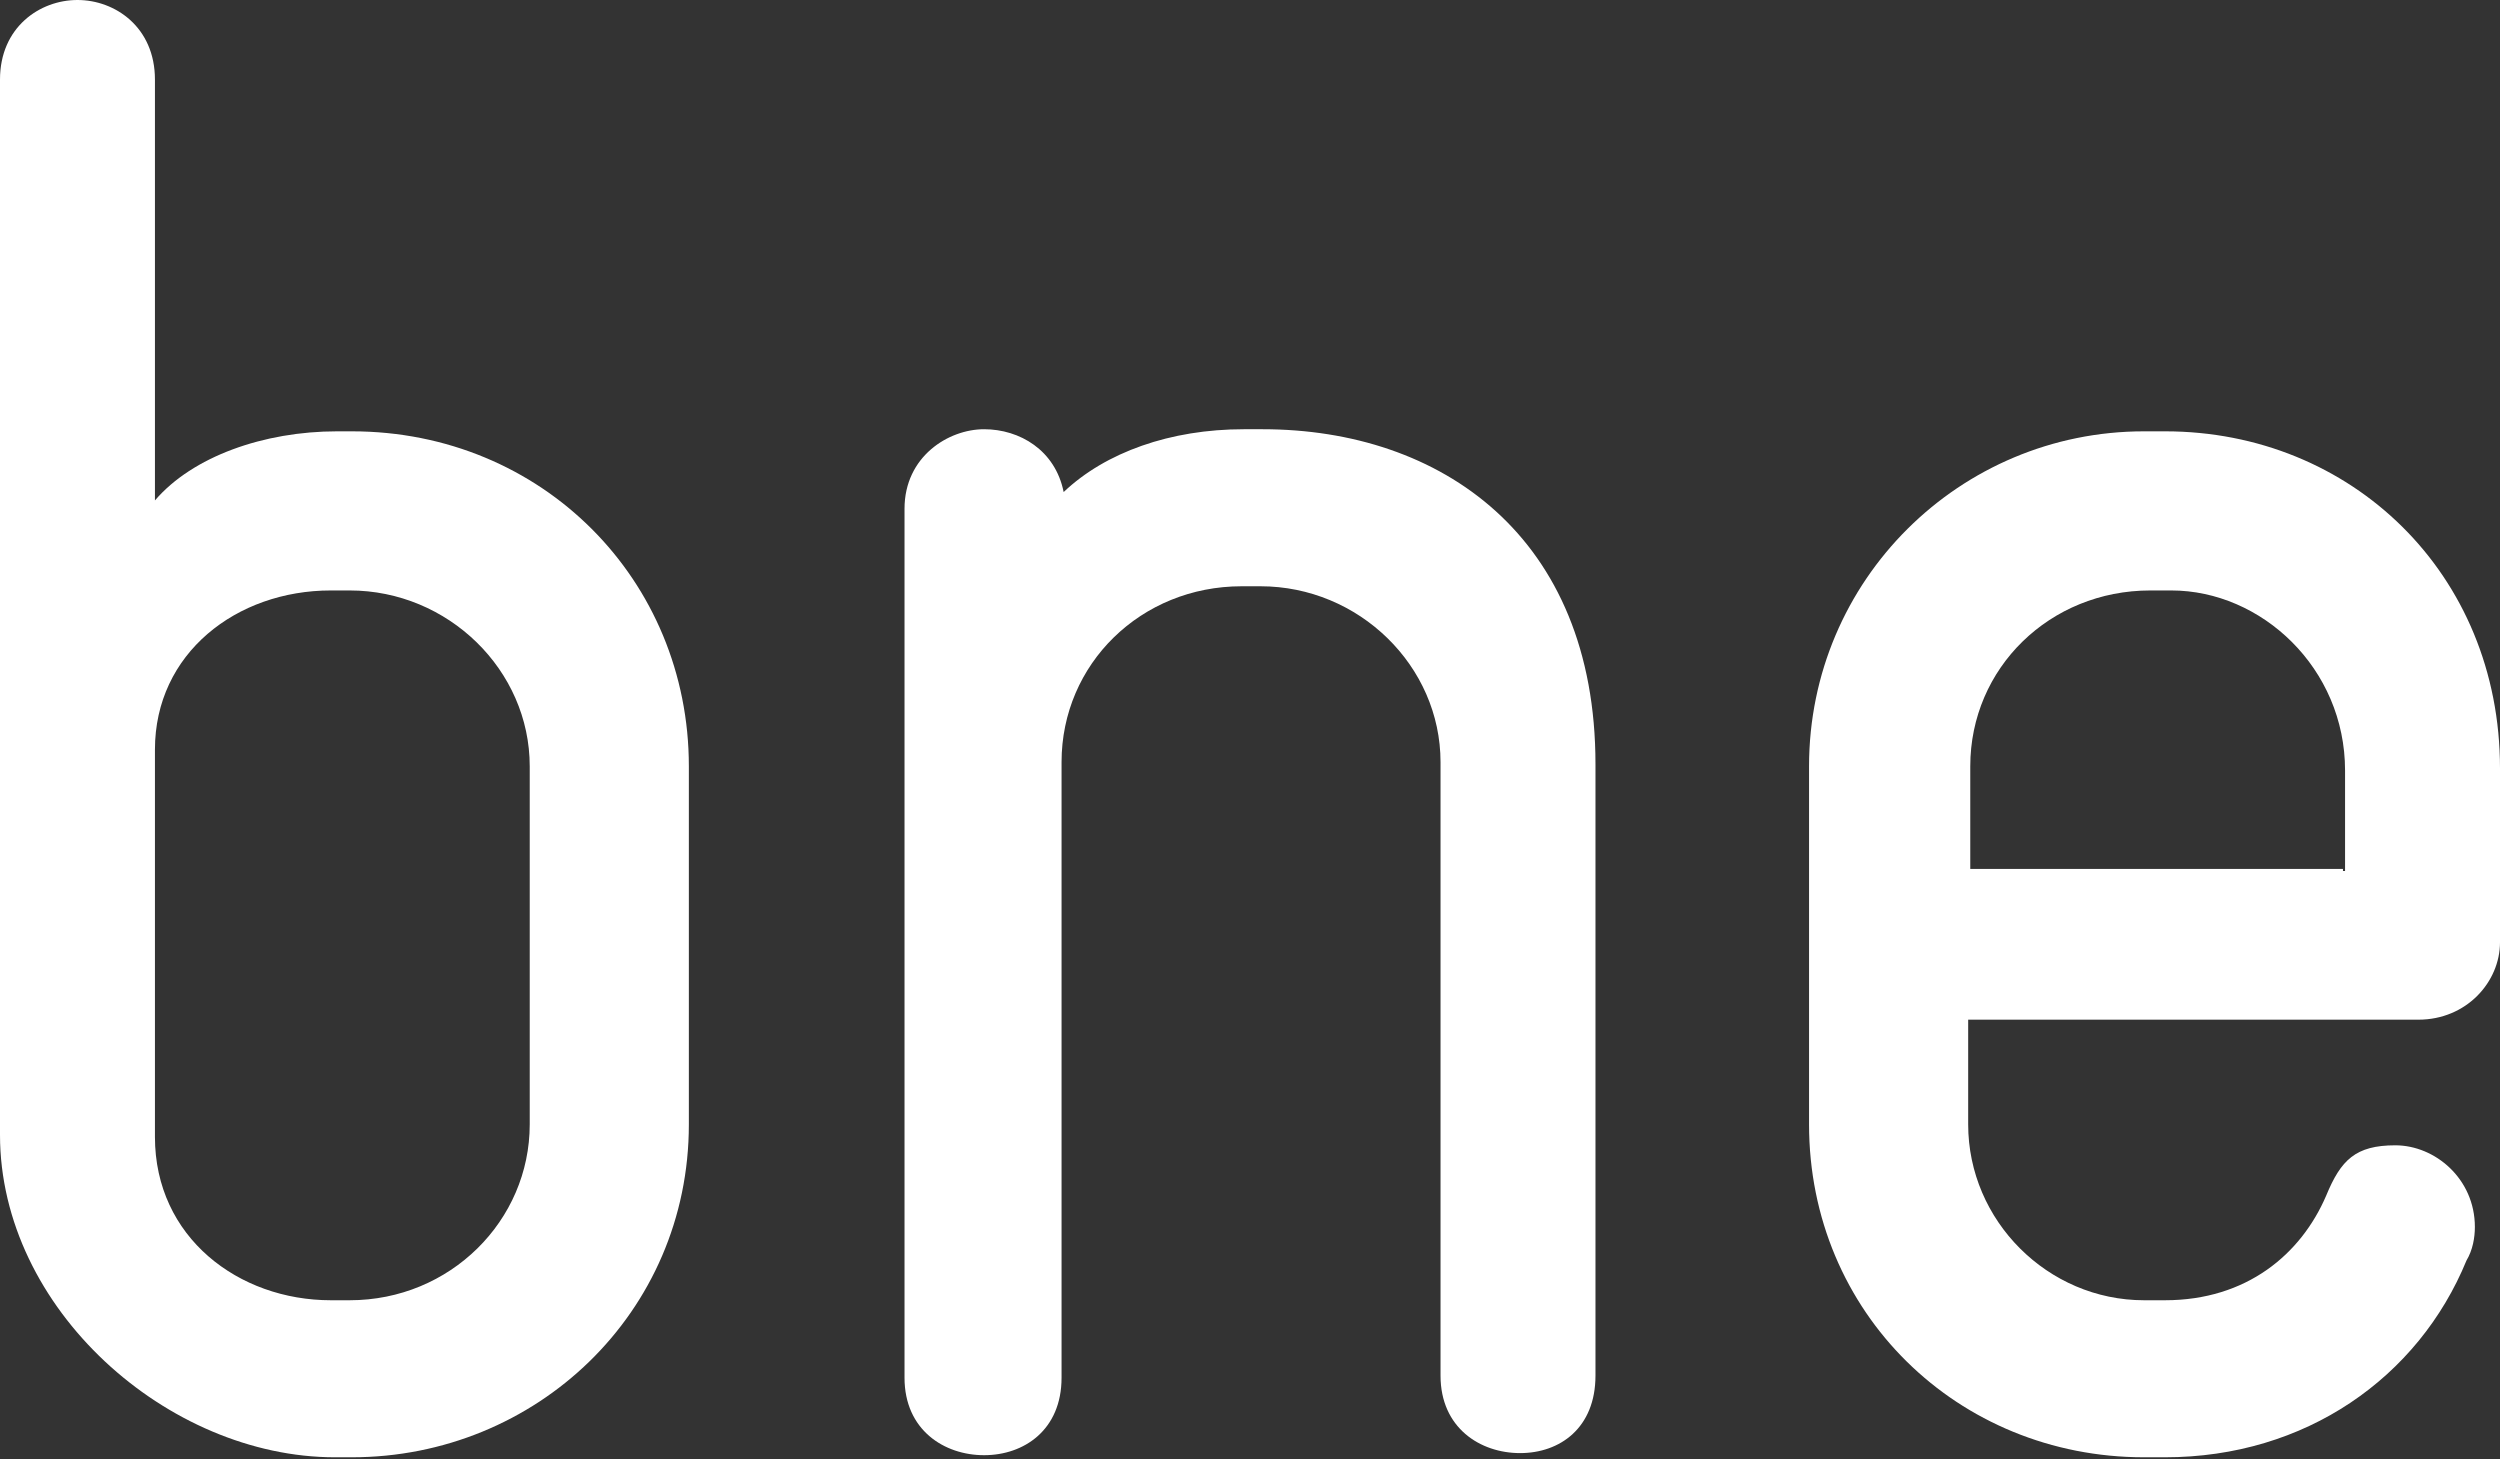
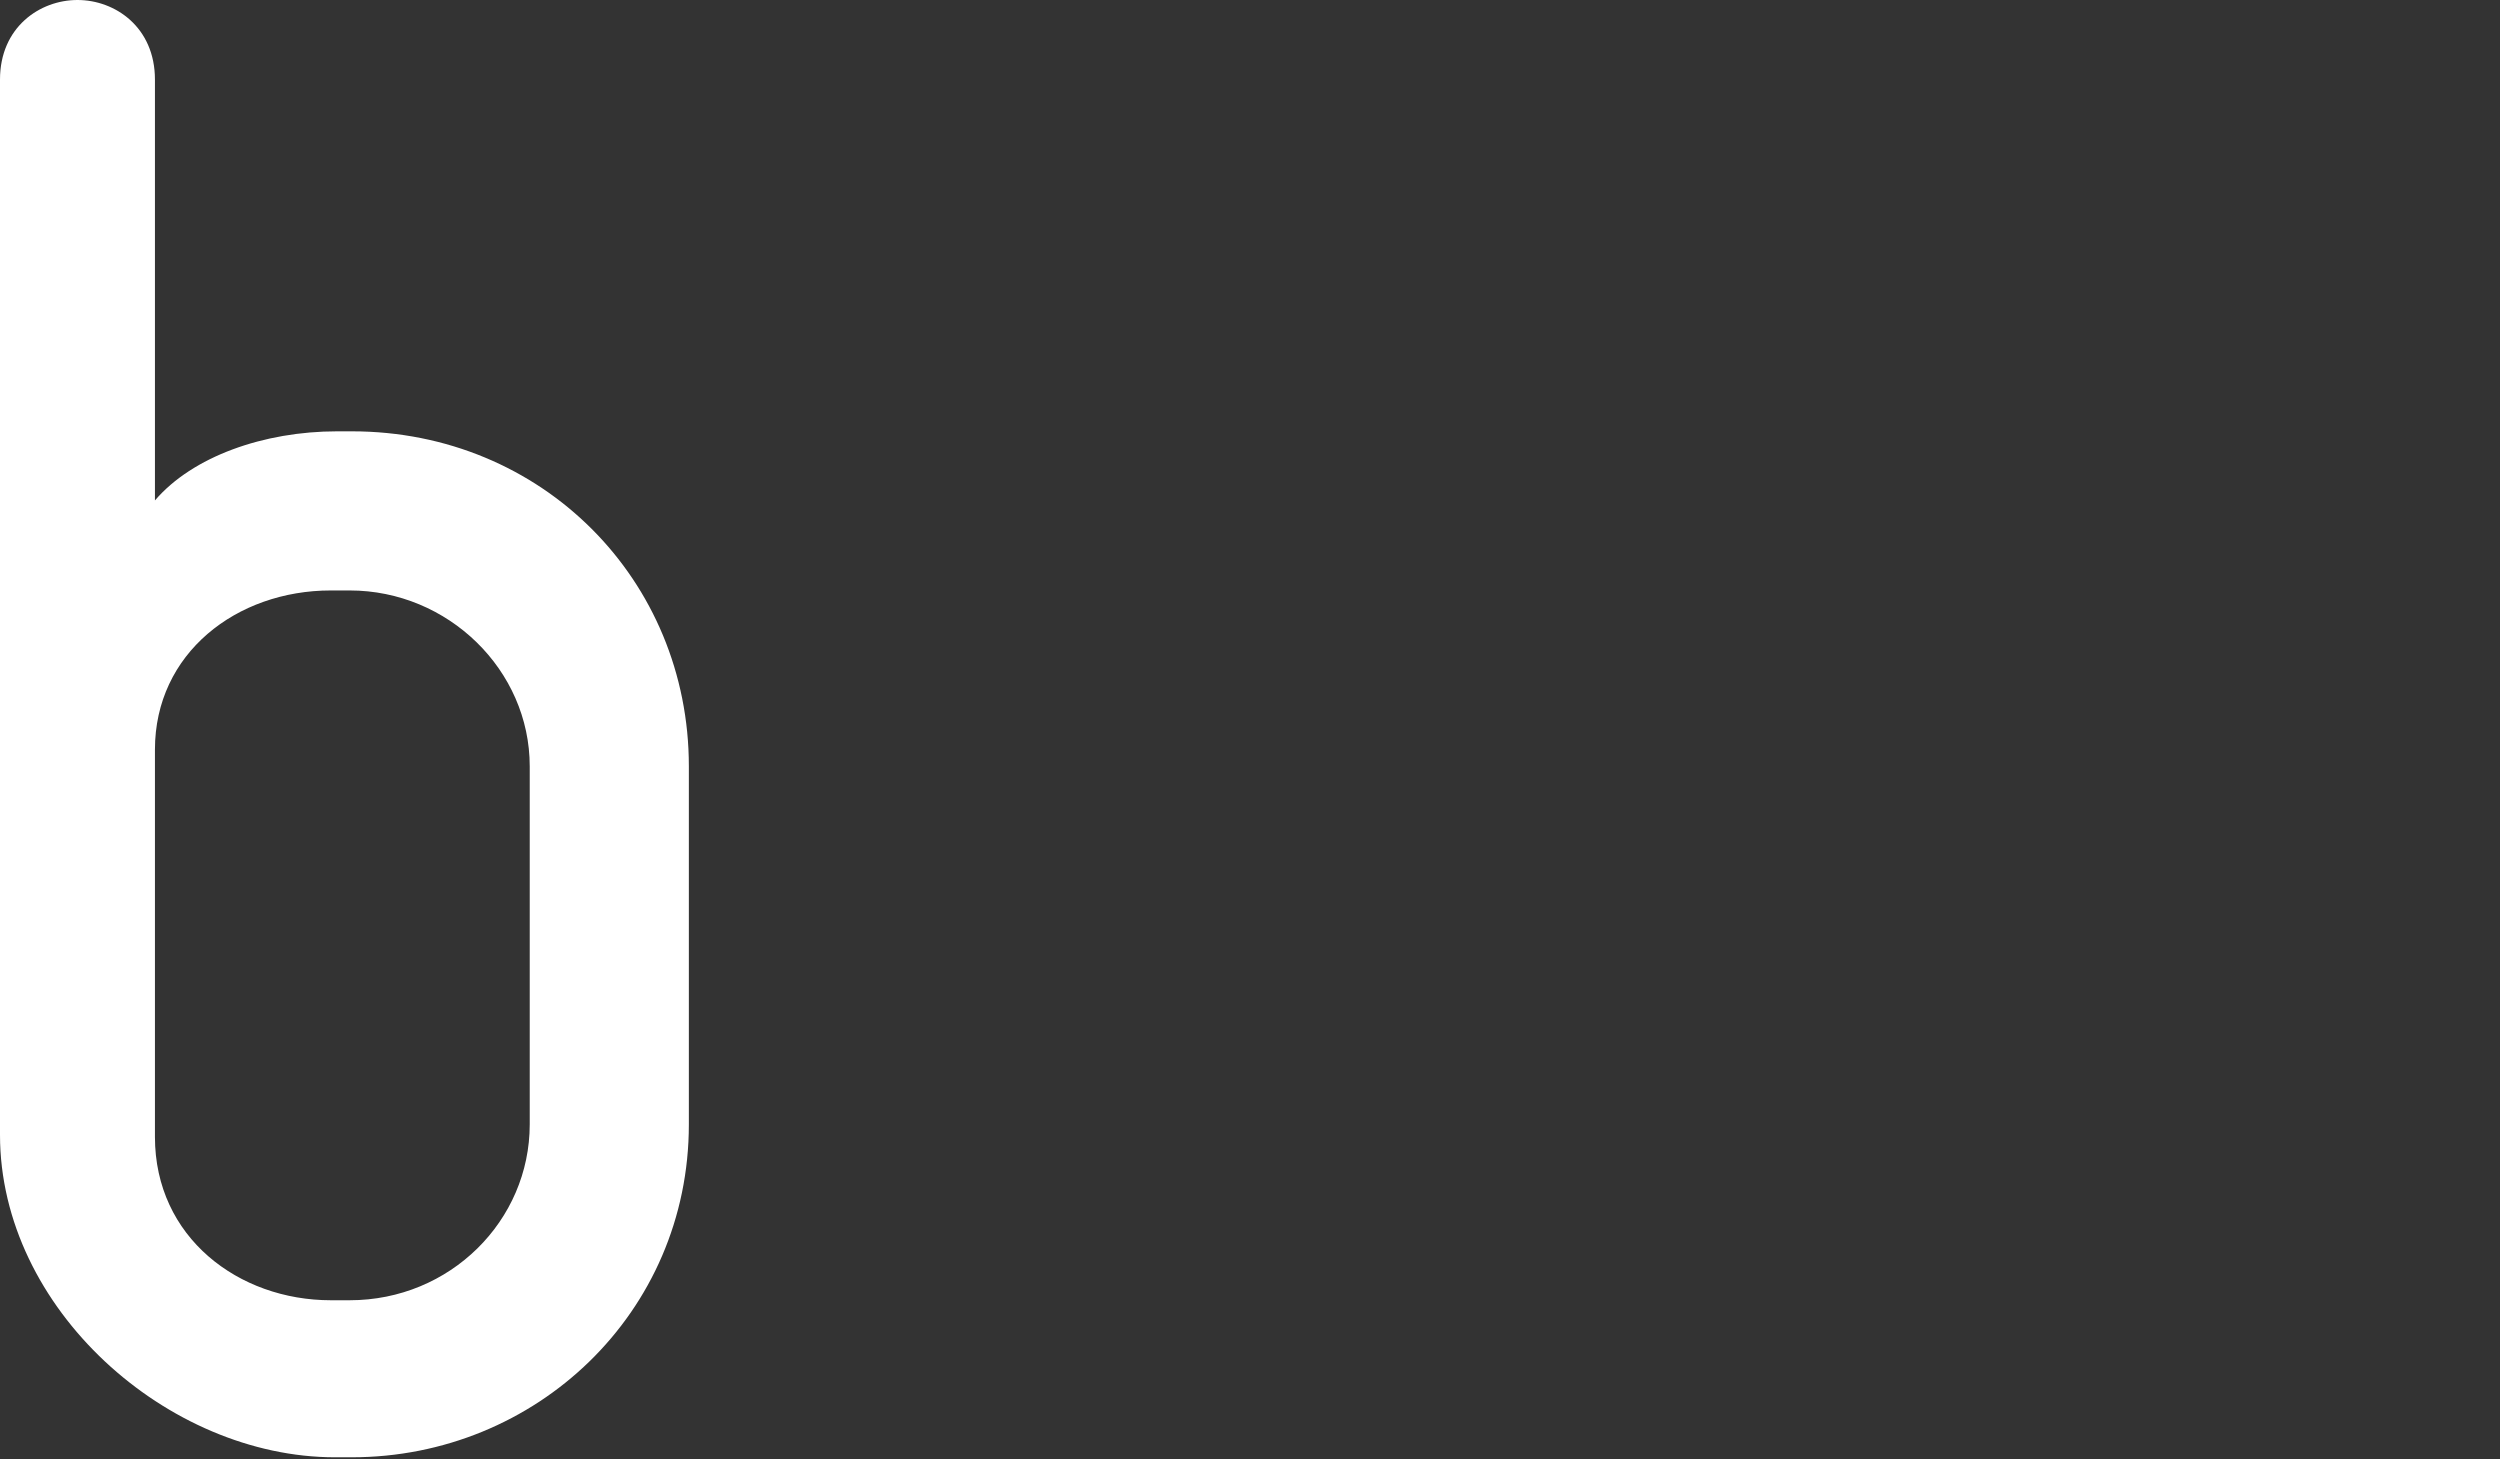
<svg xmlns="http://www.w3.org/2000/svg" id="Ebene_1" data-name="Ebene 1" viewBox="0 0 119.4 69.7">
  <rect x="0" y="0" width="119.4" height="69.7" fill="#333333" stroke="none" />
  <defs>
    <style> .cls-1 { fill: #fff; } </style>
  </defs>
  <g id="desktop">
    <g id="desktop-2">
      <g id="_10" data-name=" 10">
        <g id="header">
          <g id="logo">
            <g id="Page-1">
              <path id="Fill-1" class="cls-1" d="m25.3,53.7c0,4.6-3.8,8.4-8.6,8.4h-.9c-4.4,0-8.4-3-8.4-7.8v-18.5c0-4.6,3.9-7.6,8.4-7.6h.9c4.7,0,8.6,3.8,8.6,8.4,0,0,0,17.1,0,17.1Zm-9.4,15.9h.9c8.8,0,16.1-6.9,16.1-15.9v-17.1c0-8.9-7-16-16.1-16h-.7c-3.5,0-6.9,1.2-8.7,3.3V3.8c0-2.5-1.9-3.8-3.7-3.8S0,1.3,0,3.8v50.4c0,8.3,8,15.4,16,15.4Z" />
-               <path id="Fill-3" class="cls-1" d="m76.2,65.8v-29.3c0-10.9-7.4-16-15.9-16h-.9c-3.5,0-6.6,1.1-8.6,3-.4-2-2.1-3-3.8-3s-3.8,1.3-3.8,3.8v41.5c0,2.5,1.9,3.7,3.8,3.7s3.7-1.2,3.7-3.7v-29.4c0-4.7,3.8-8.4,8.6-8.4h.9c4.7,0,8.6,3.8,8.6,8.4v29.3c0,2.5,1.9,3.7,3.8,3.7s3.6-1.2,3.6-3.7" />
-               <path id="Fill-5" class="cls-1" d="m111.9,41.5h-17.8v-4.9c0-4.7,3.8-8.4,8.6-8.4h1c4.3,0,8.3,3.7,8.3,8.6v4.8h-.1Zm7.5,3.3v-8.1c0-9.3-7.1-16.1-16-16.1h-1c-8.8,0-16,7.1-16,16v17.1c0,9,7.1,15.9,16,15.9h1c6.7,0,12.1-3.8,14.4-9.4.3-.5.4-1.1.4-1.6,0-2.3-1.9-3.9-3.8-3.9s-2.6.7-3.3,2.4c-1.2,2.8-3.8,5-7.7,5h-1c-4.6,0-8.4-3.8-8.4-8.4v-5h21.5c2.3,0,3.9-1.8,3.9-3.7h0Z" />
            </g>
          </g>
        </g>
      </g>
    </g>
  </g>
</svg>